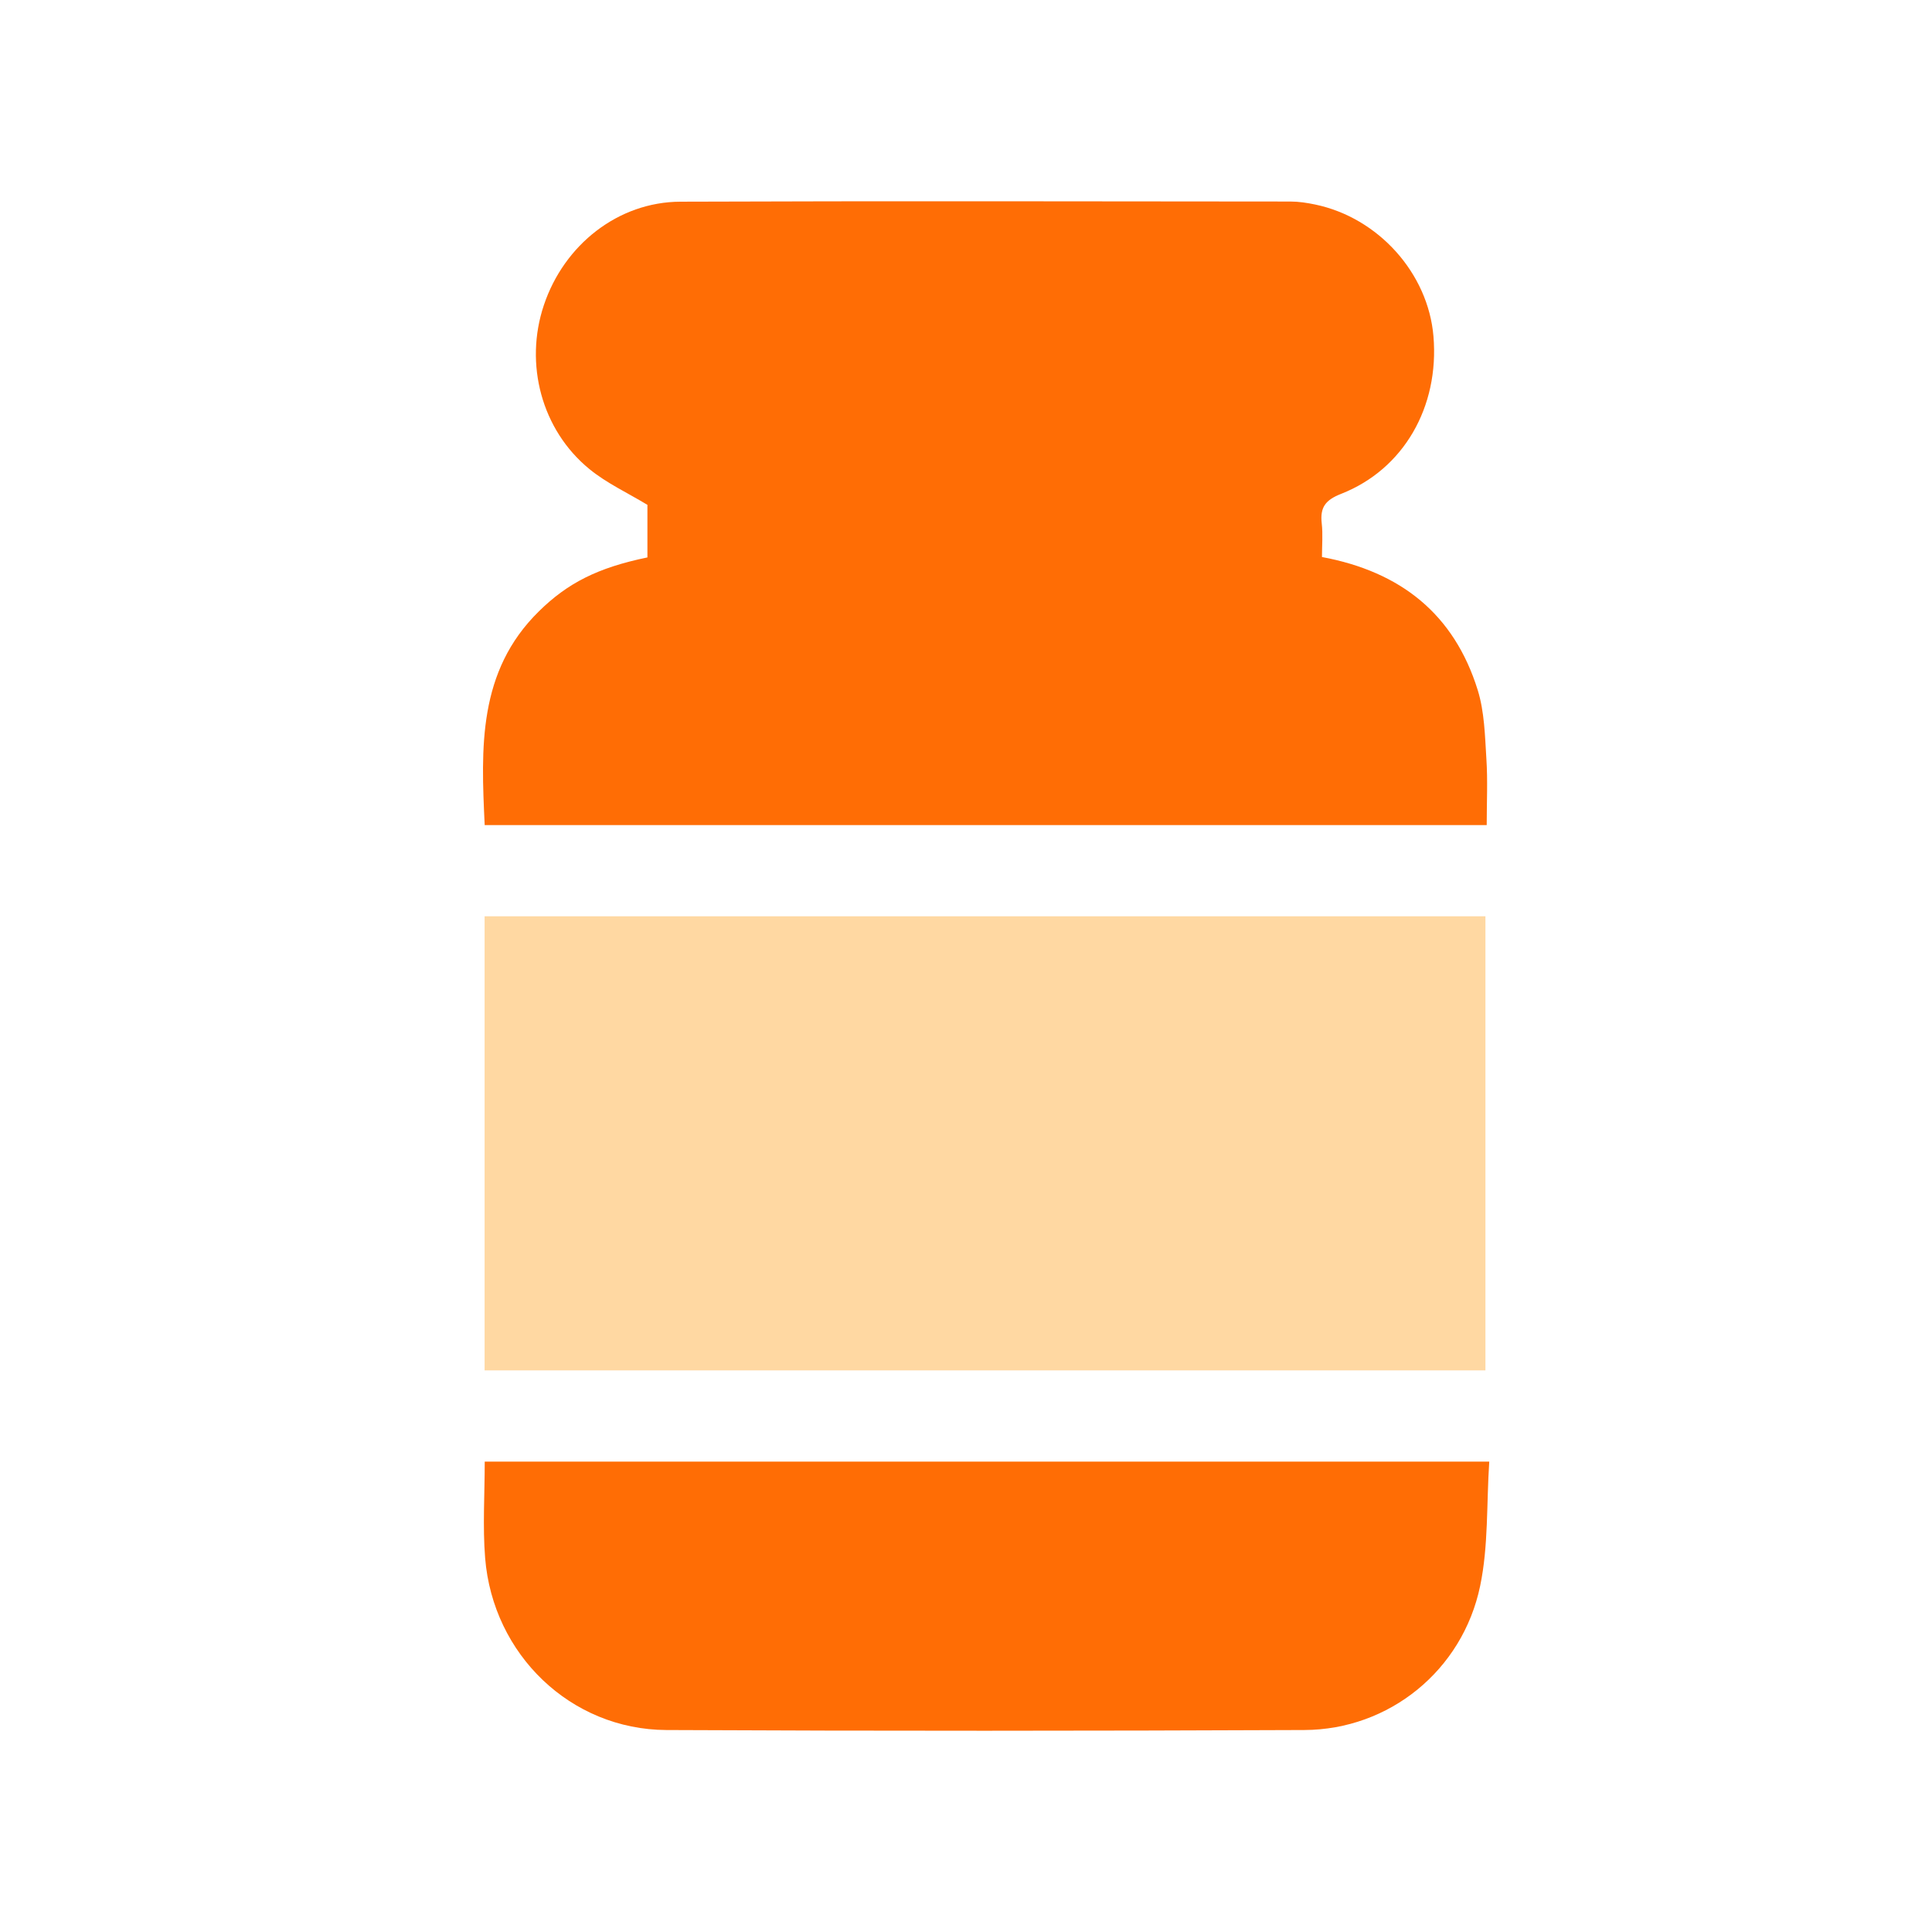
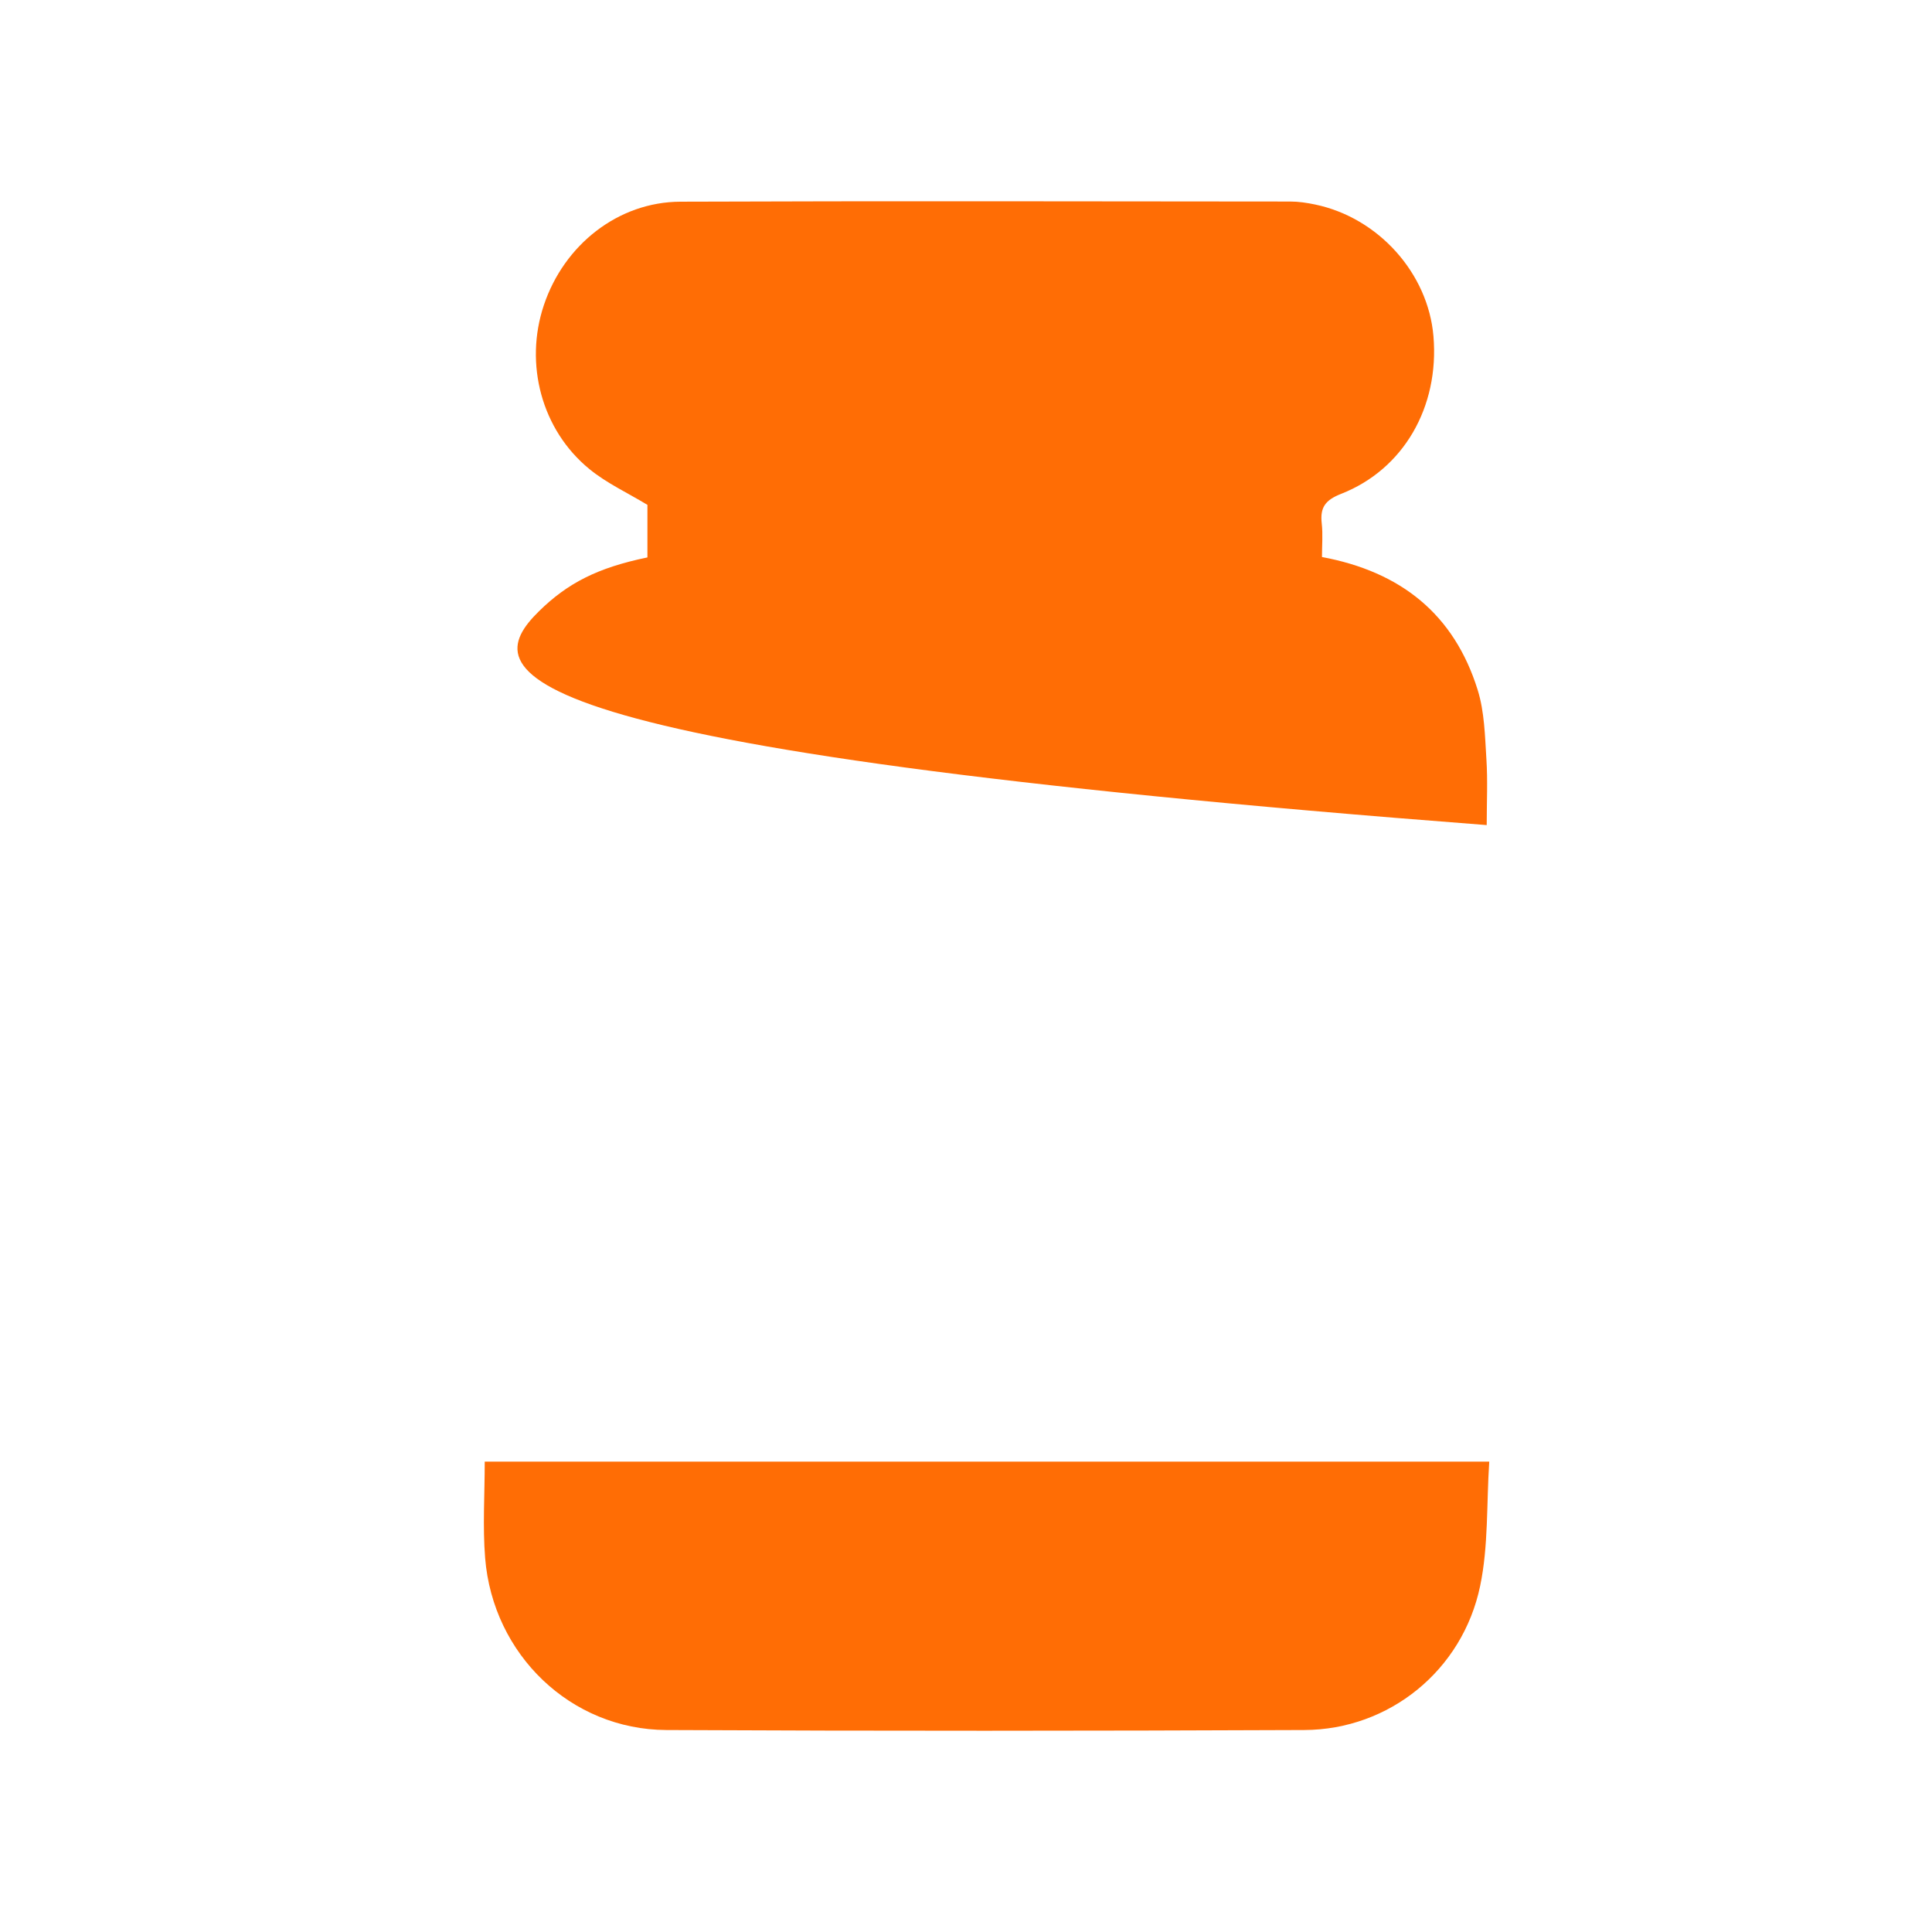
<svg xmlns="http://www.w3.org/2000/svg" width="48px" height="48px" viewBox="0 0 48 48" version="1.1">
  <title>227A491F-57E9-4009-9107-270CFB0E7BD2@3x</title>
  <g id="Page-1" stroke="none" stroke-width="1" fill="none" fill-rule="evenodd">
    <g id="MDAA-3649-category-icons" transform="translate(-1021, -588)">
      <g id="bottle" transform="translate(1021, 588)">
-         <polygon id="Shape" points="0 0 48 0 48 48 0 48" />
        <g id="Group-7" transform="translate(12, 5)">
          <g id="Group-3" fill="#FF6D05">
-             <path d="M20.844,8.839 C22.798,9.203 24.125,10.254 24.713,12.143 C24.881,12.683 24.893,13.282 24.929,13.856 C24.964,14.393 24.937,14.933 24.937,15.499 L0.042,15.499 C-0.049,13.582 -0.131,11.68 1.39,10.187 C2.1,9.489 2.844,9.105 4.085,8.849 L4.085,7.543 C3.584,7.24 3.07,7.003 2.645,6.655 C1.455,5.683 1.022,4.043 1.512,2.582 C2.015,1.079 3.36,0.017 4.904,0.011 C9.956,-0.008 15.007,0.003 20.059,0.007 C20.264,0.007 20.473,0.039 20.674,0.081 C22.247,0.409 23.483,1.79 23.614,3.356 C23.761,5.108 22.875,6.66 21.319,7.27 C20.931,7.423 20.793,7.602 20.838,8.003 C20.869,8.274 20.844,8.553 20.844,8.839" id="Fill-1" />
+             <path d="M20.844,8.839 C22.798,9.203 24.125,10.254 24.713,12.143 C24.881,12.683 24.893,13.282 24.929,13.856 C24.964,14.393 24.937,14.933 24.937,15.499 C-0.049,13.582 -0.131,11.68 1.39,10.187 C2.1,9.489 2.844,9.105 4.085,8.849 L4.085,7.543 C3.584,7.24 3.07,7.003 2.645,6.655 C1.455,5.683 1.022,4.043 1.512,2.582 C2.015,1.079 3.36,0.017 4.904,0.011 C9.956,-0.008 15.007,0.003 20.059,0.007 C20.264,0.007 20.473,0.039 20.674,0.081 C22.247,0.409 23.483,1.79 23.614,3.356 C23.761,5.108 22.875,6.66 21.319,7.27 C20.931,7.423 20.793,7.602 20.838,8.003 C20.869,8.274 20.844,8.553 20.844,8.839" id="Fill-1" />
          </g>
-           <polygon id="Fill-4" fill="#FFD8A2" points="0.04 29.047 24.905 29.047 24.905 17.765 0.04 17.765" />
          <path d="M25,31.313 C24.931,32.365 24.981,33.411 24.774,34.402 C24.336,36.505 22.511,37.974 20.404,37.982 C15.121,38.004 9.838,38.008 4.554,37.982 C2.182,37.97 0.247,36.111 0.053,33.708 C-0.01,32.925 0.043,32.131 0.043,31.313 L25,31.313 Z" id="Fill-6" fill="#FF6D05" />
        </g>
      </g>
    </g>
  </g>
</svg>